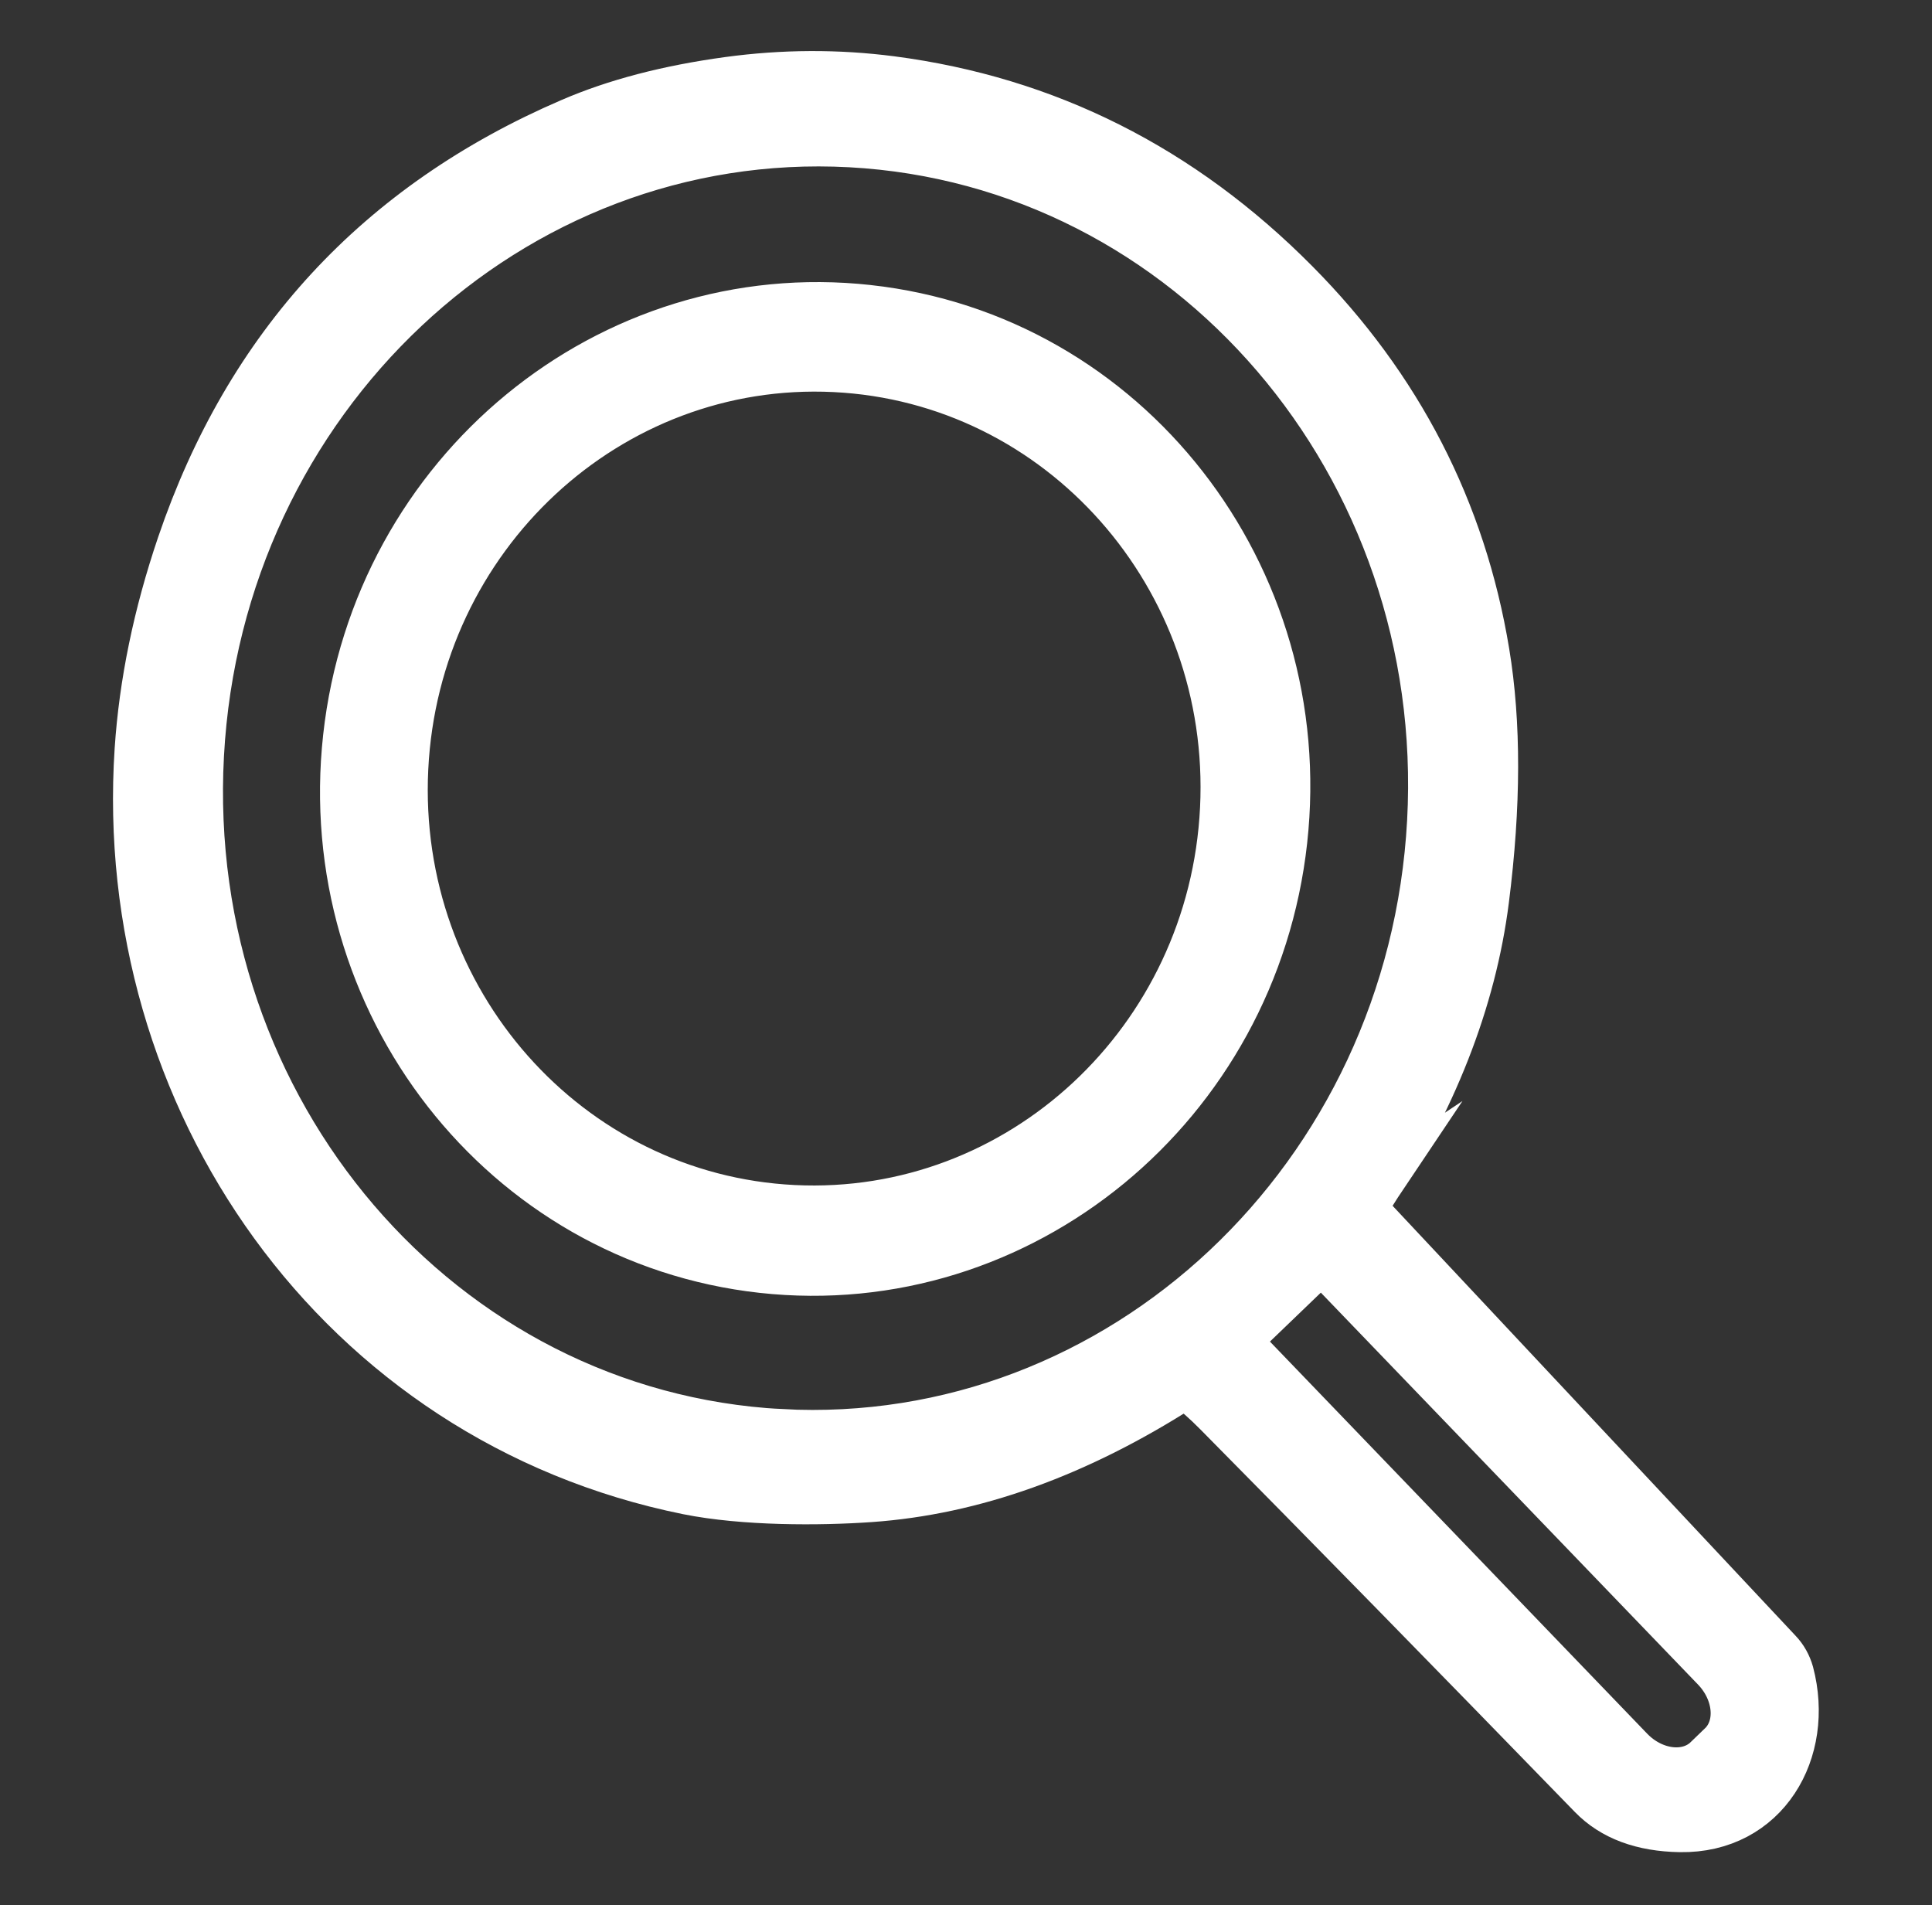
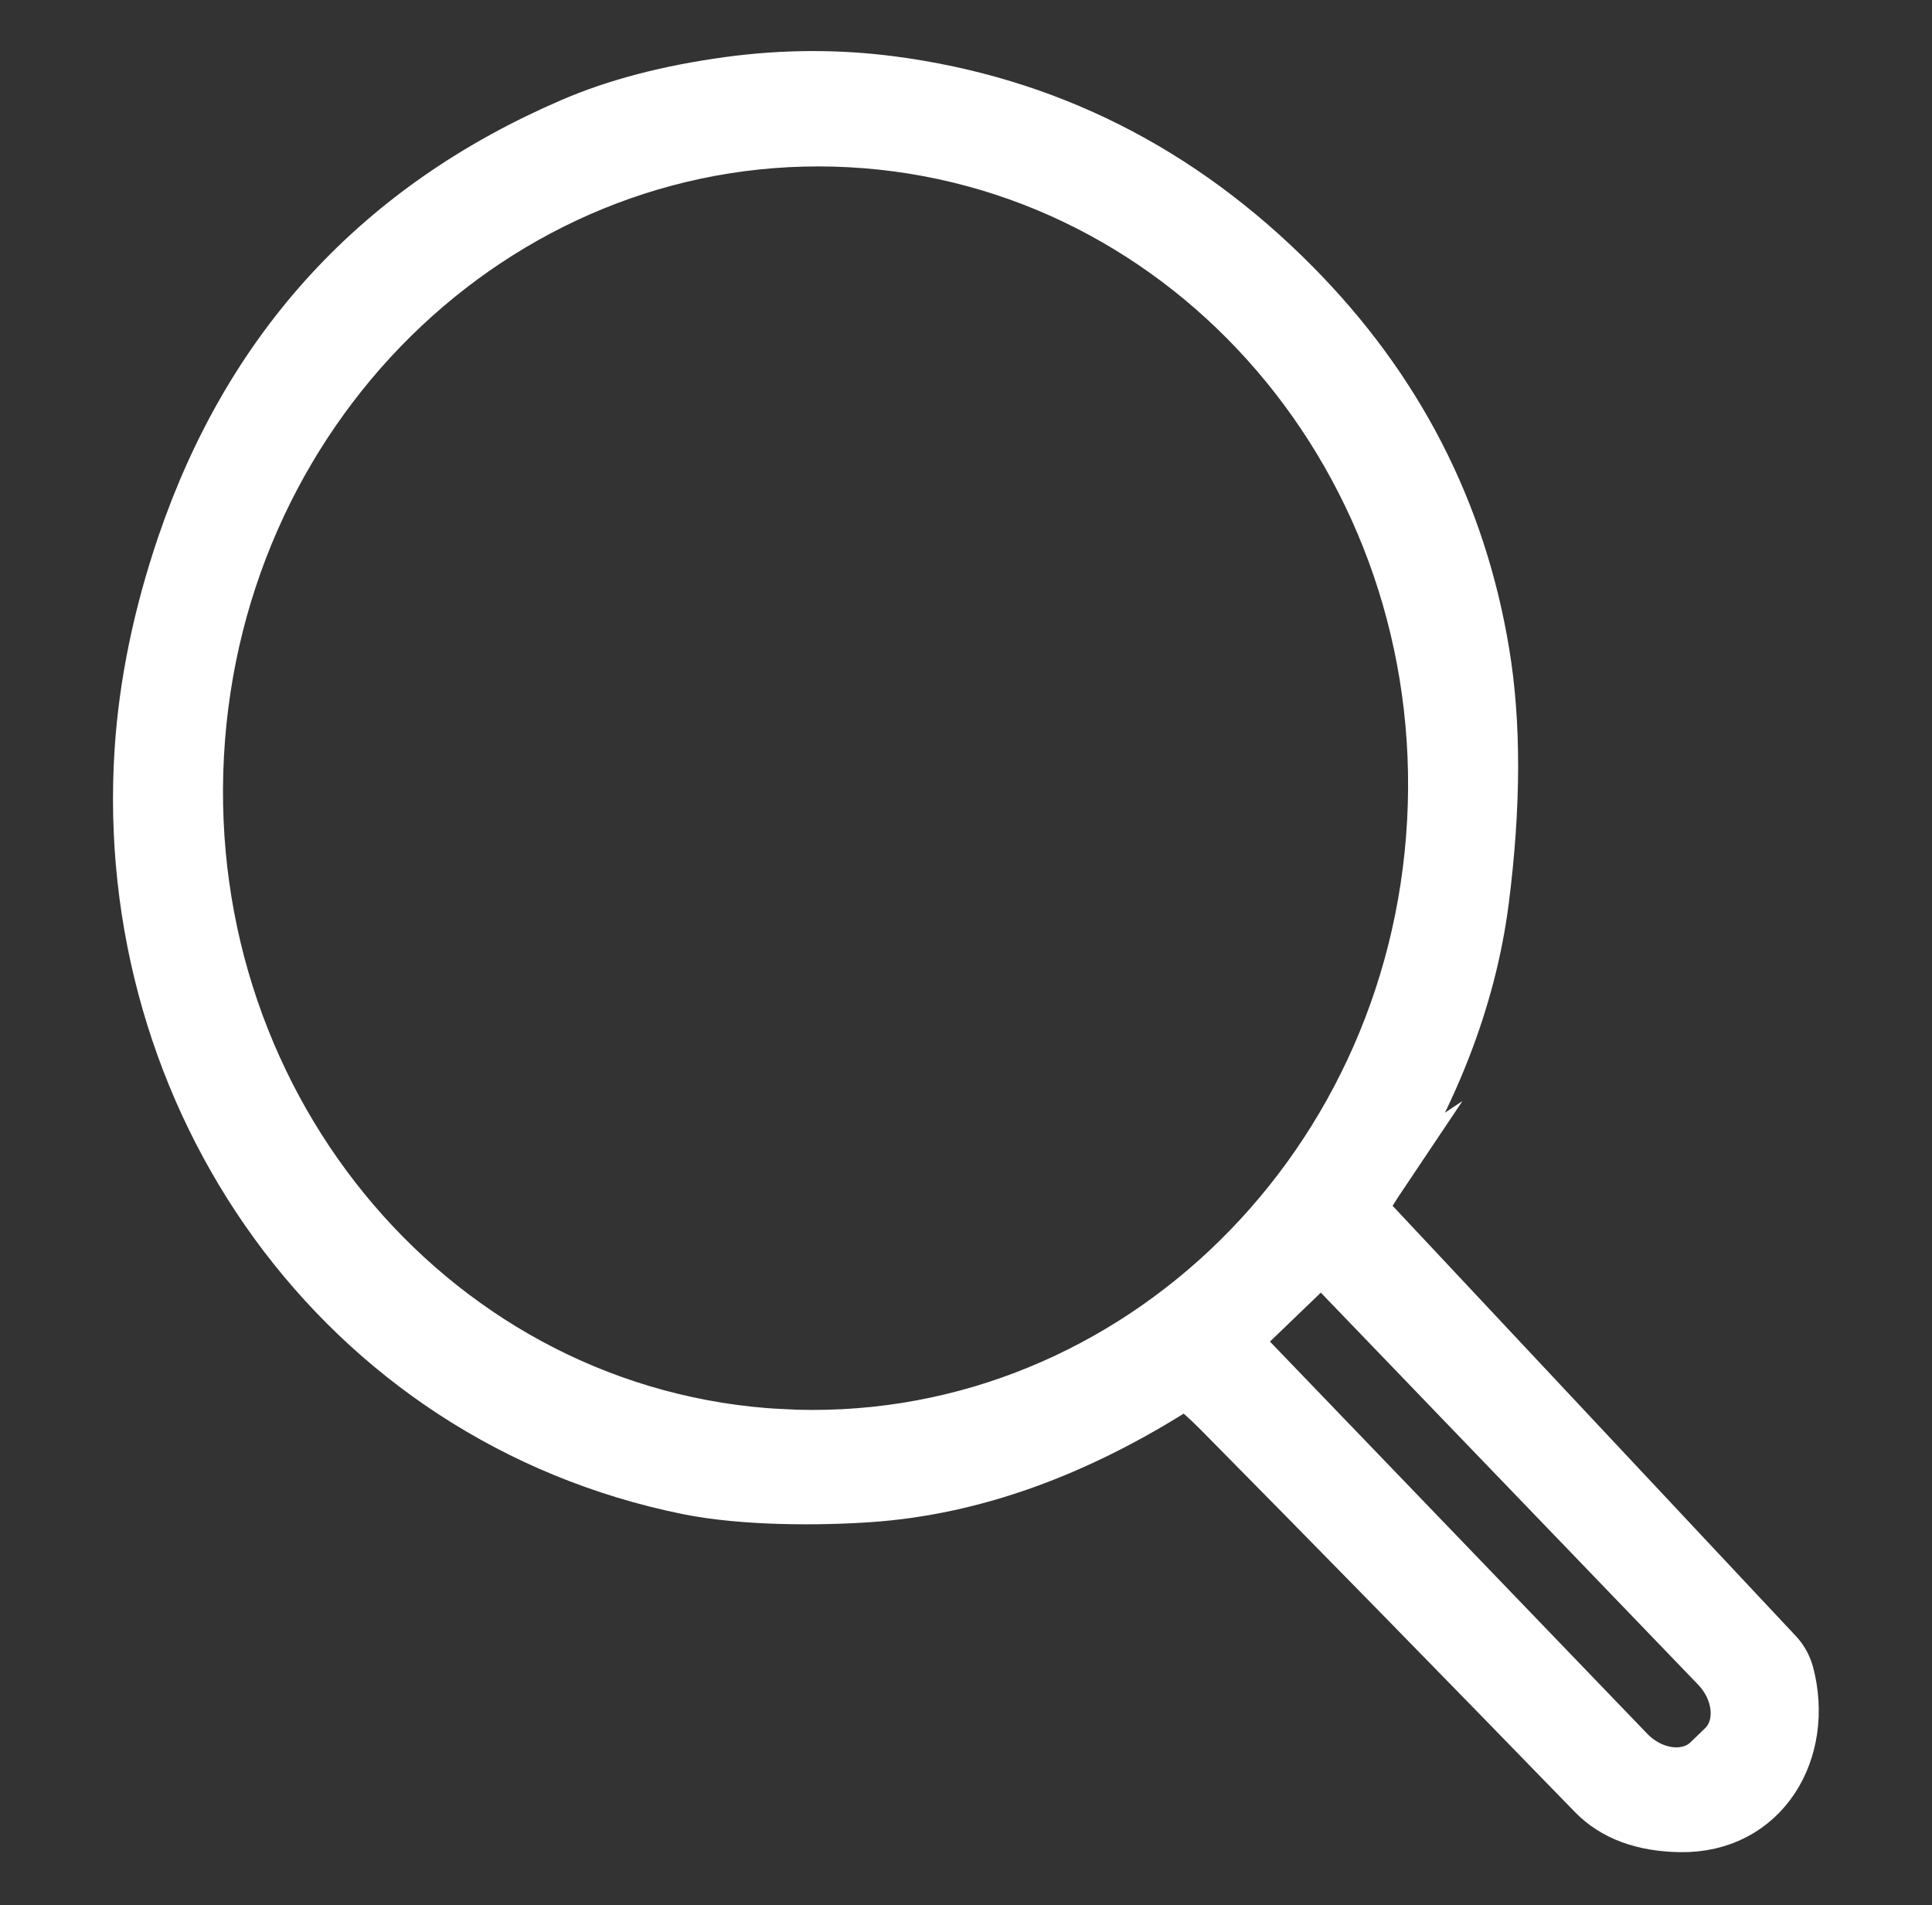
<svg xmlns="http://www.w3.org/2000/svg" id="Ebene_8" data-name="Ebene 8" viewBox="0 0 1864.51 1838.65">
  <rect x="0" y="0" width="1864.51" height="1838.65" fill="#333333" stroke="none" />
  <defs>
    <style>
      .cls-1 {
        fill: #fff;
        stroke: #fff;
        stroke-miterlimit: 10;
        stroke-width: 53px;
      }
    </style>
  </defs>
  <path class="cls-1" d="M1316.08,1157.92c63.62-96.71,101.46-193.29,113.74-289.76,11.56-90.99,11.68-170.3.49-237.94-22.51-136.36-83.45-254.6-182.59-354.6-109.6-110.58-239.03-175.53-388.05-195-51.57-6.69-103.76-6.45-156.43.73-57.9,7.91-108.26,21.05-150.96,39.54-184.78,79.55-309.59,214.83-374.55,405.93-22.87,67.39-36.37,133.08-40.63,197.06-22.02,335.01,192.57,643.63,527.33,711.38,54.01,10.83,126.15,10.59,174.93,7.18,98.9-6.93,198.53-42.7,299.01-107.05,2.92-1.95,6.81-1.95,9.73,0,7.42,4.74,17.28,13.38,29.68,25.91,104.98,106.2,225.41,229.18,361.04,368.83,19.34,19.95,46.95,30.17,82.6,30.78,79.8,1.34,122.01-72.26,102.67-145.49-1.95-6.93-5.47-13.38-10.46-18.61l-396.08-422.6c-4.26-4.5-4.86-11.19-1.46-16.3ZM753.17,1386.31c-329.96-17.82-582.25-312.44-563.49-658.03C208.38,382.68,490.96,117.13,820.94,134.95c329.95,17.82,582.25,312.44,563.49,658.03-18.71,345.6-301.29,611.15-631.26,593.32ZM1663.87,1686.96l-13.99,13.5c-20.32,19.46-55.84,15.45-79.44-9.12l-380.02-394.98c-1.34-1.34-1.21-3.41,0-4.62l82.6-79.44c1.34-1.34,3.41-1.22,4.62,0l380.14,394.98c23.6,24.57,26.27,60.21,6.08,79.68Z" />
-   <path class="cls-1" d="M837.46,301.42c-247.72-27.37-471.18,156.44-499.23,410.43-28.03,254,150.06,482.08,397.68,509.46,247.72,27.37,471.18-156.44,499.24-410.44,28.03-254-150.06-482.08-397.68-509.45ZM1184.6,780.5c-11.08,225.97-198.53,400.41-418.89,389.58-220.24-10.82-389.94-202.66-378.88-428.6,11.08-225.97,198.53-400.41,418.89-389.58,220.24,10.83,389.94,202.66,378.88,428.6Z" />
</svg>